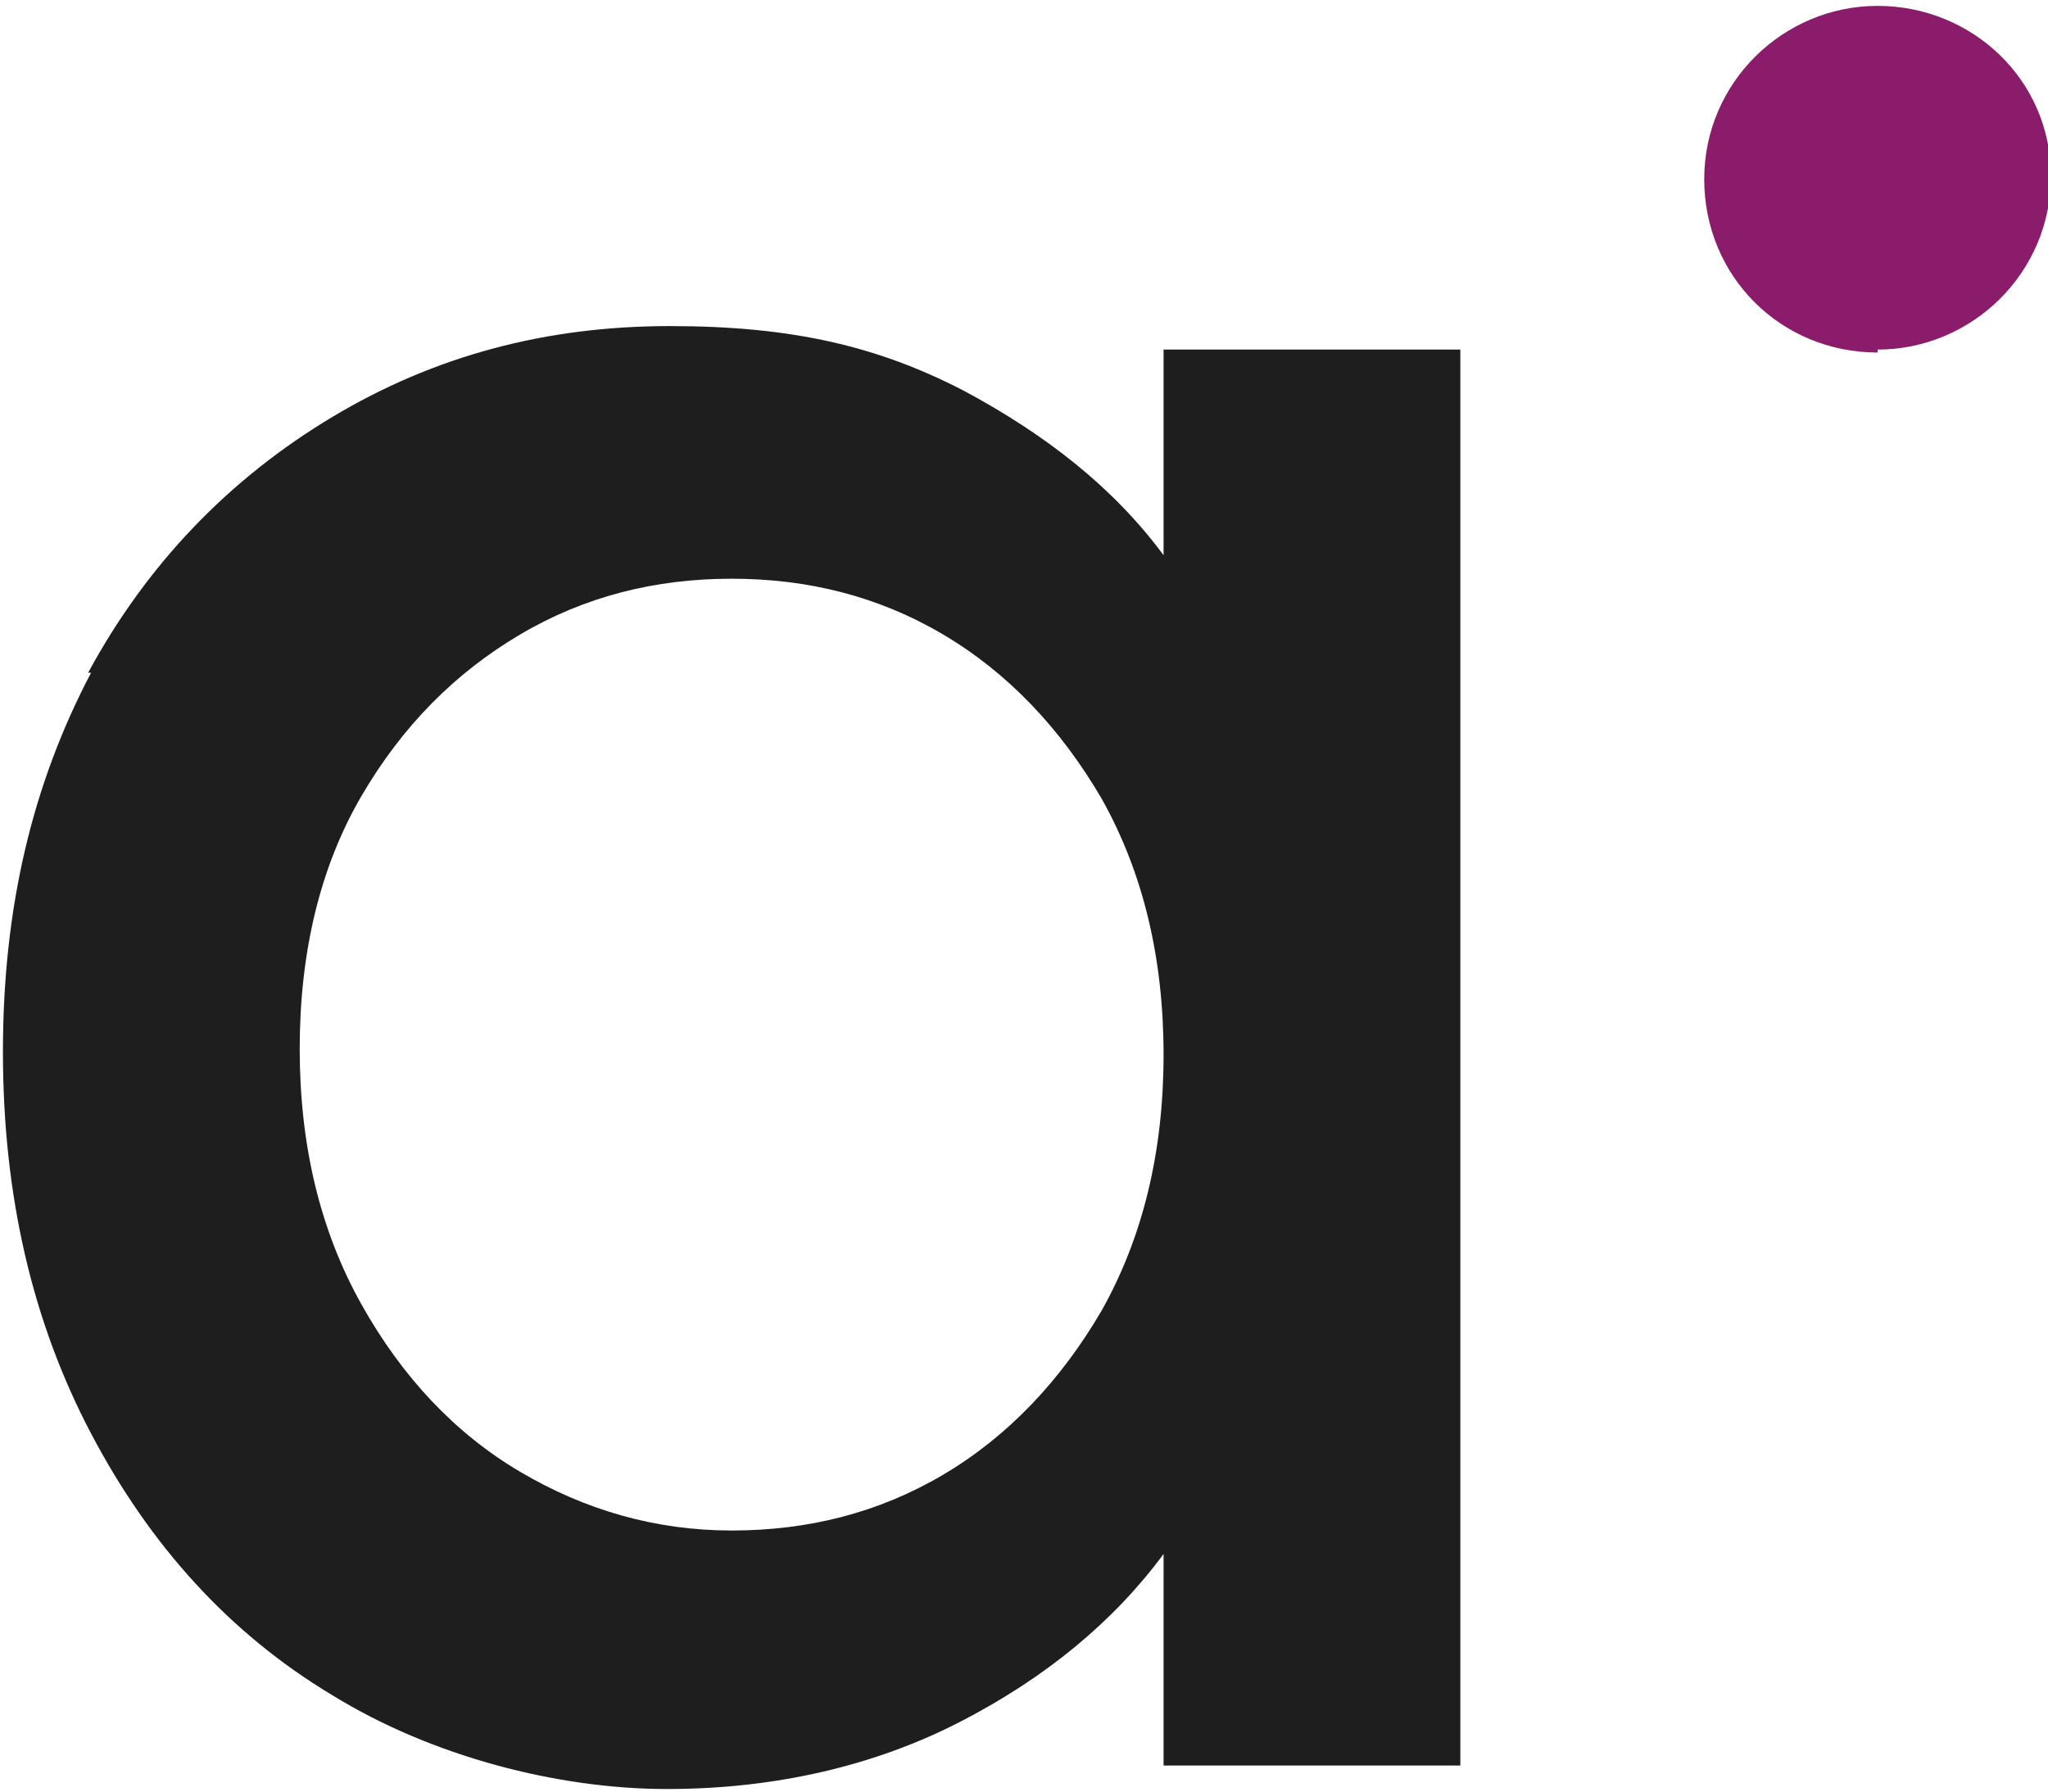
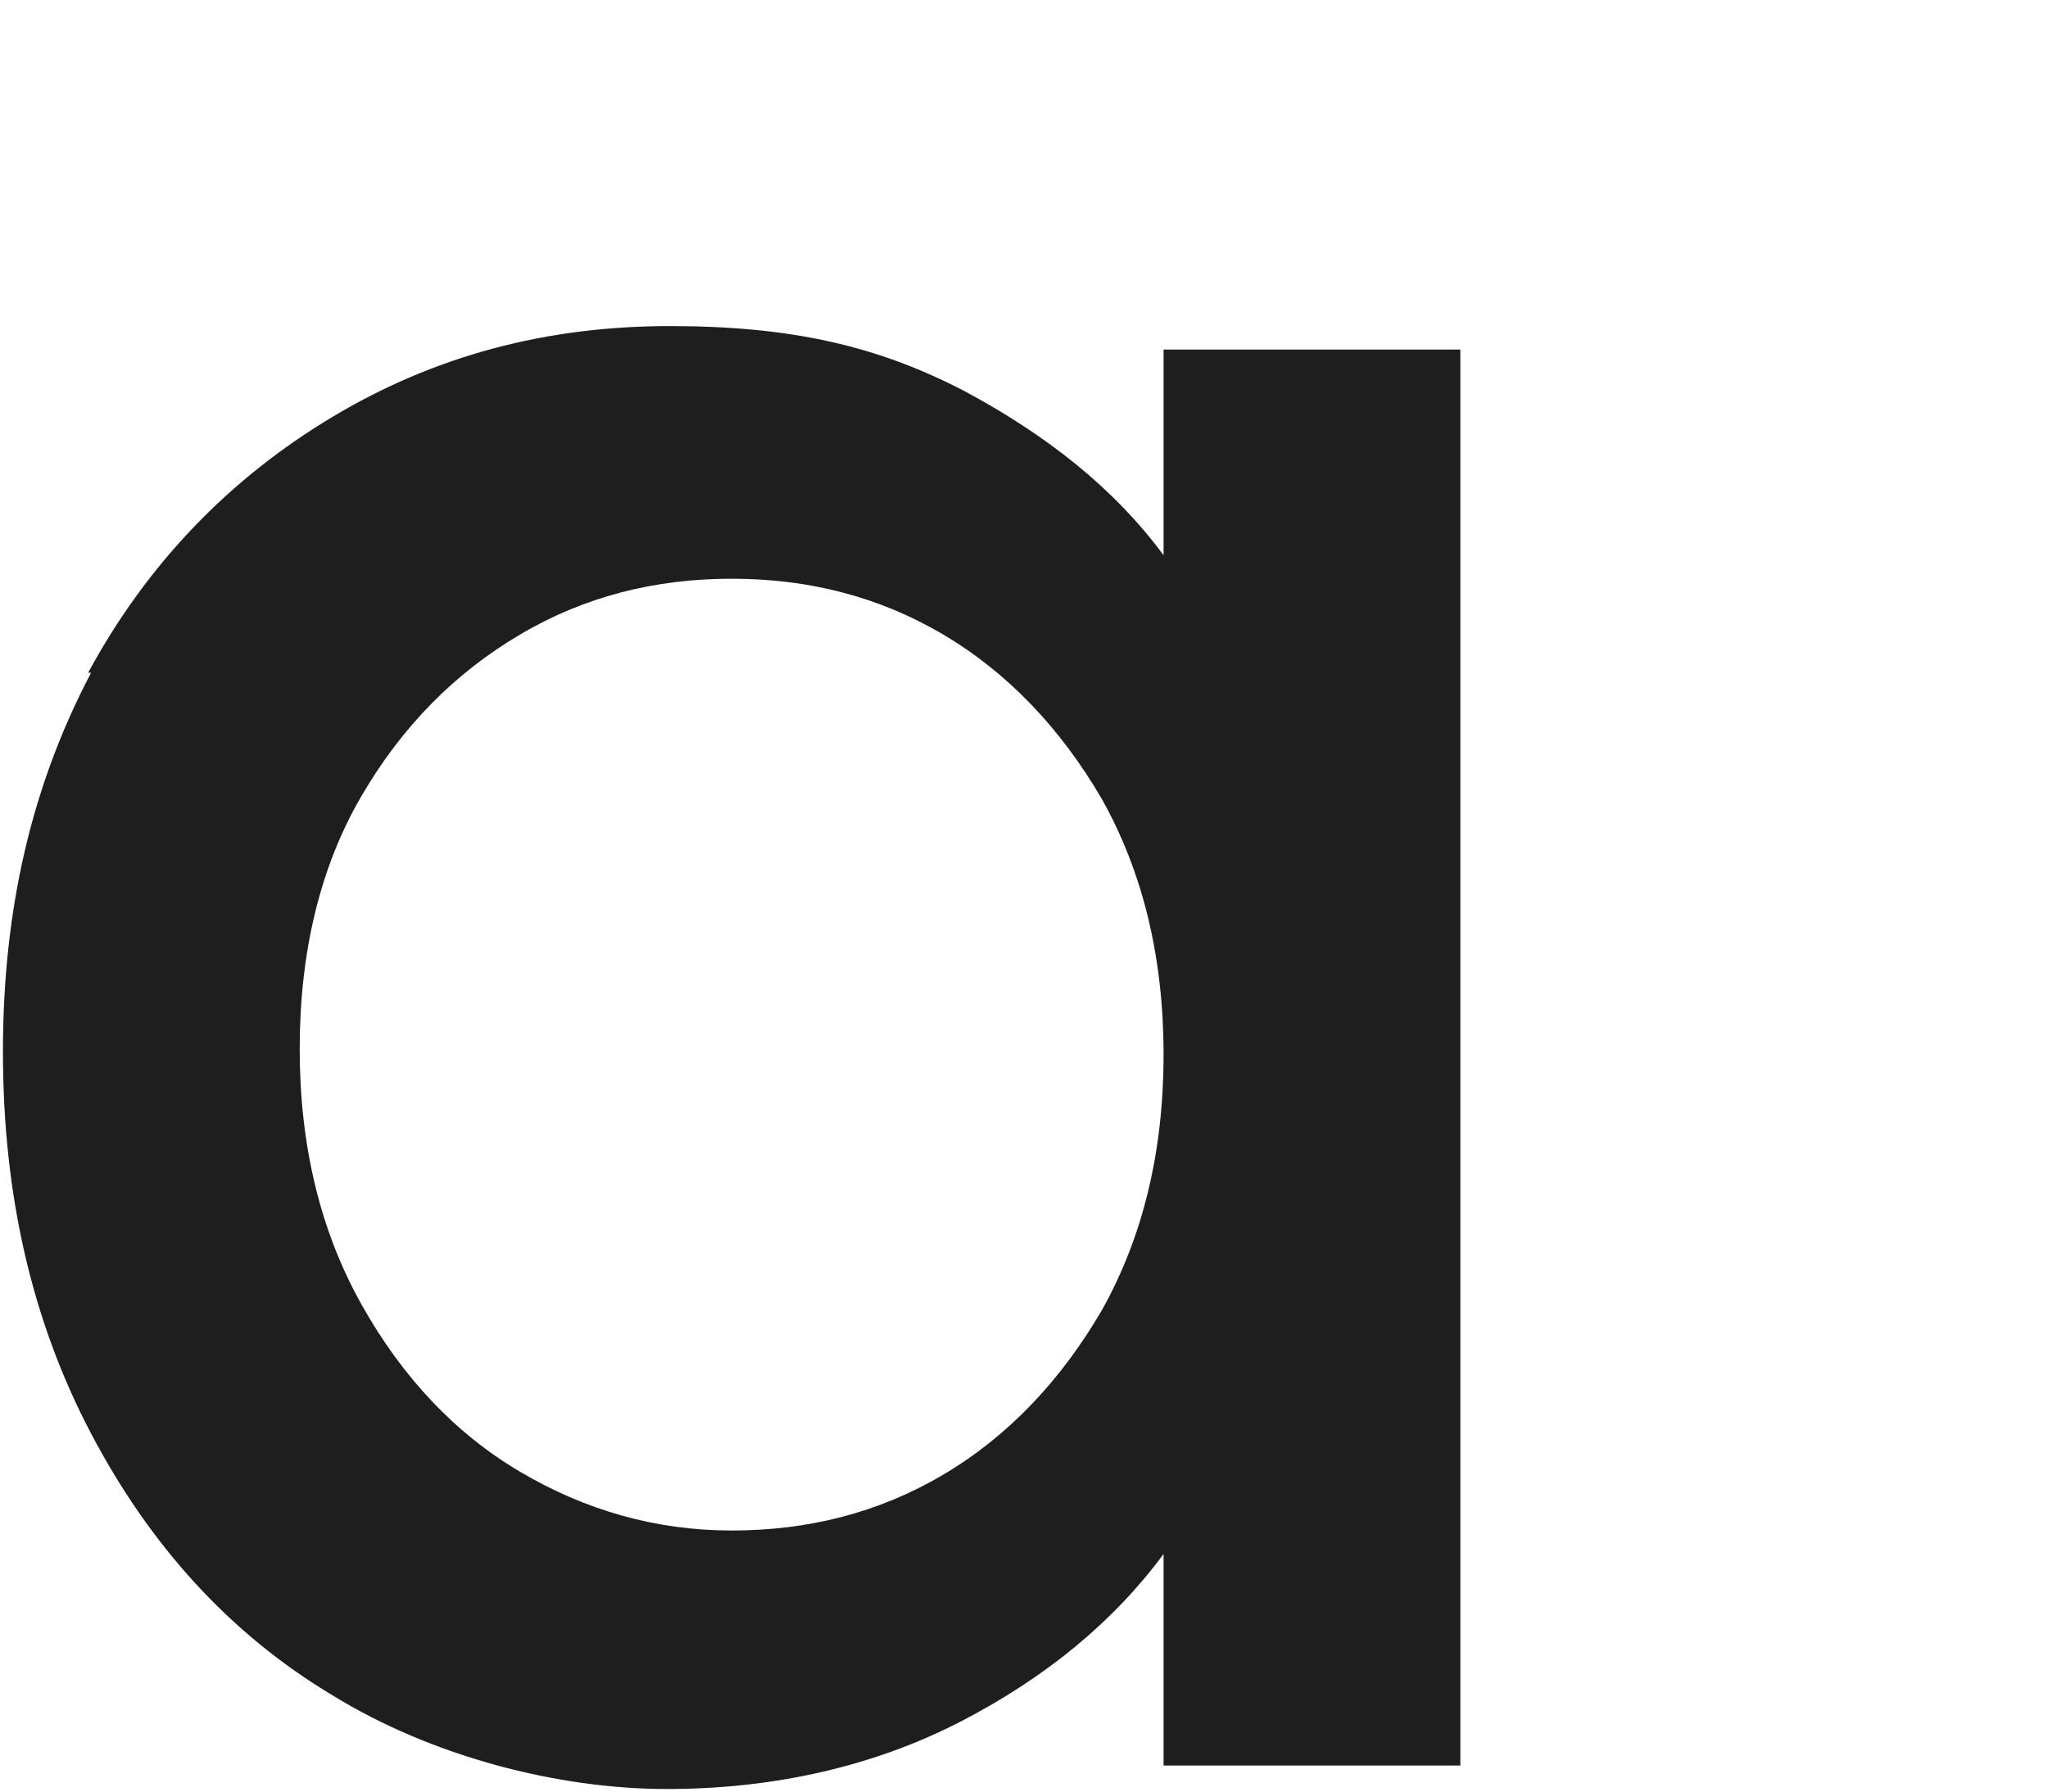
<svg xmlns="http://www.w3.org/2000/svg" version="1.1" width="69.7" height="61">
  <svg id="SvgjsSvg1042" version="1.1" viewBox="0 0 69.7 61">
    <defs>
      <style>
      .st0 {
        fill: #1e1e1e;
      }

      .st1 {
        fill: #8a1c6b;
      }
    </style>
    </defs>
-     <path class="st1" d="M63.9,11.9c3.2,0,5.9-2.6,5.9-5.9S67.1.2,63.9.2s-5.9,2.6-5.9,5.9,2.6,5.9,5.9,5.9Z" />
    <path class="st0" d="M37.5,27.2c-1.4-2.4-3.2-4.3-5.4-5.6-2.2-1.3-4.6-1.9-7.2-1.9s-5,.6-7.2,1.9c-2.2,1.3-4,3.1-5.4,5.5-1.4,2.4-2.1,5.3-2.1,8.6s.7,6.2,2.1,8.7c1.4,2.5,3.2,4.4,5.4,5.7s4.6,2,7.2,2,5-.6,7.2-1.9c2.2-1.3,4-3.2,5.4-5.6,1.4-2.5,2.1-5.4,2.1-8.7s-.7-6.2-2.1-8.7M3,22.9c2-3.7,4.8-6.6,8.3-8.7,3.5-2.1,7.3-3.1,11.5-3.1s7.1.7,10,2.2c2.8,1.5,5.1,3.3,6.8,5.6v-7h10.1v48.2h-10.1v-7.2c-1.7,2.3-4,4.2-6.9,5.7-2.9,1.5-6.3,2.3-10,2.3s-8-1.1-11.4-3.2c-3.5-2.1-6.2-5.1-8.2-8.9-2-3.8-3-8.1-3-13s1-9.1,3-12.9" />
  </svg>
  <style>@media (prefers-color-scheme: light) { :root { filter: none; } }
@media (prefers-color-scheme: dark) { :root { filter: none; } }
</style>
</svg>